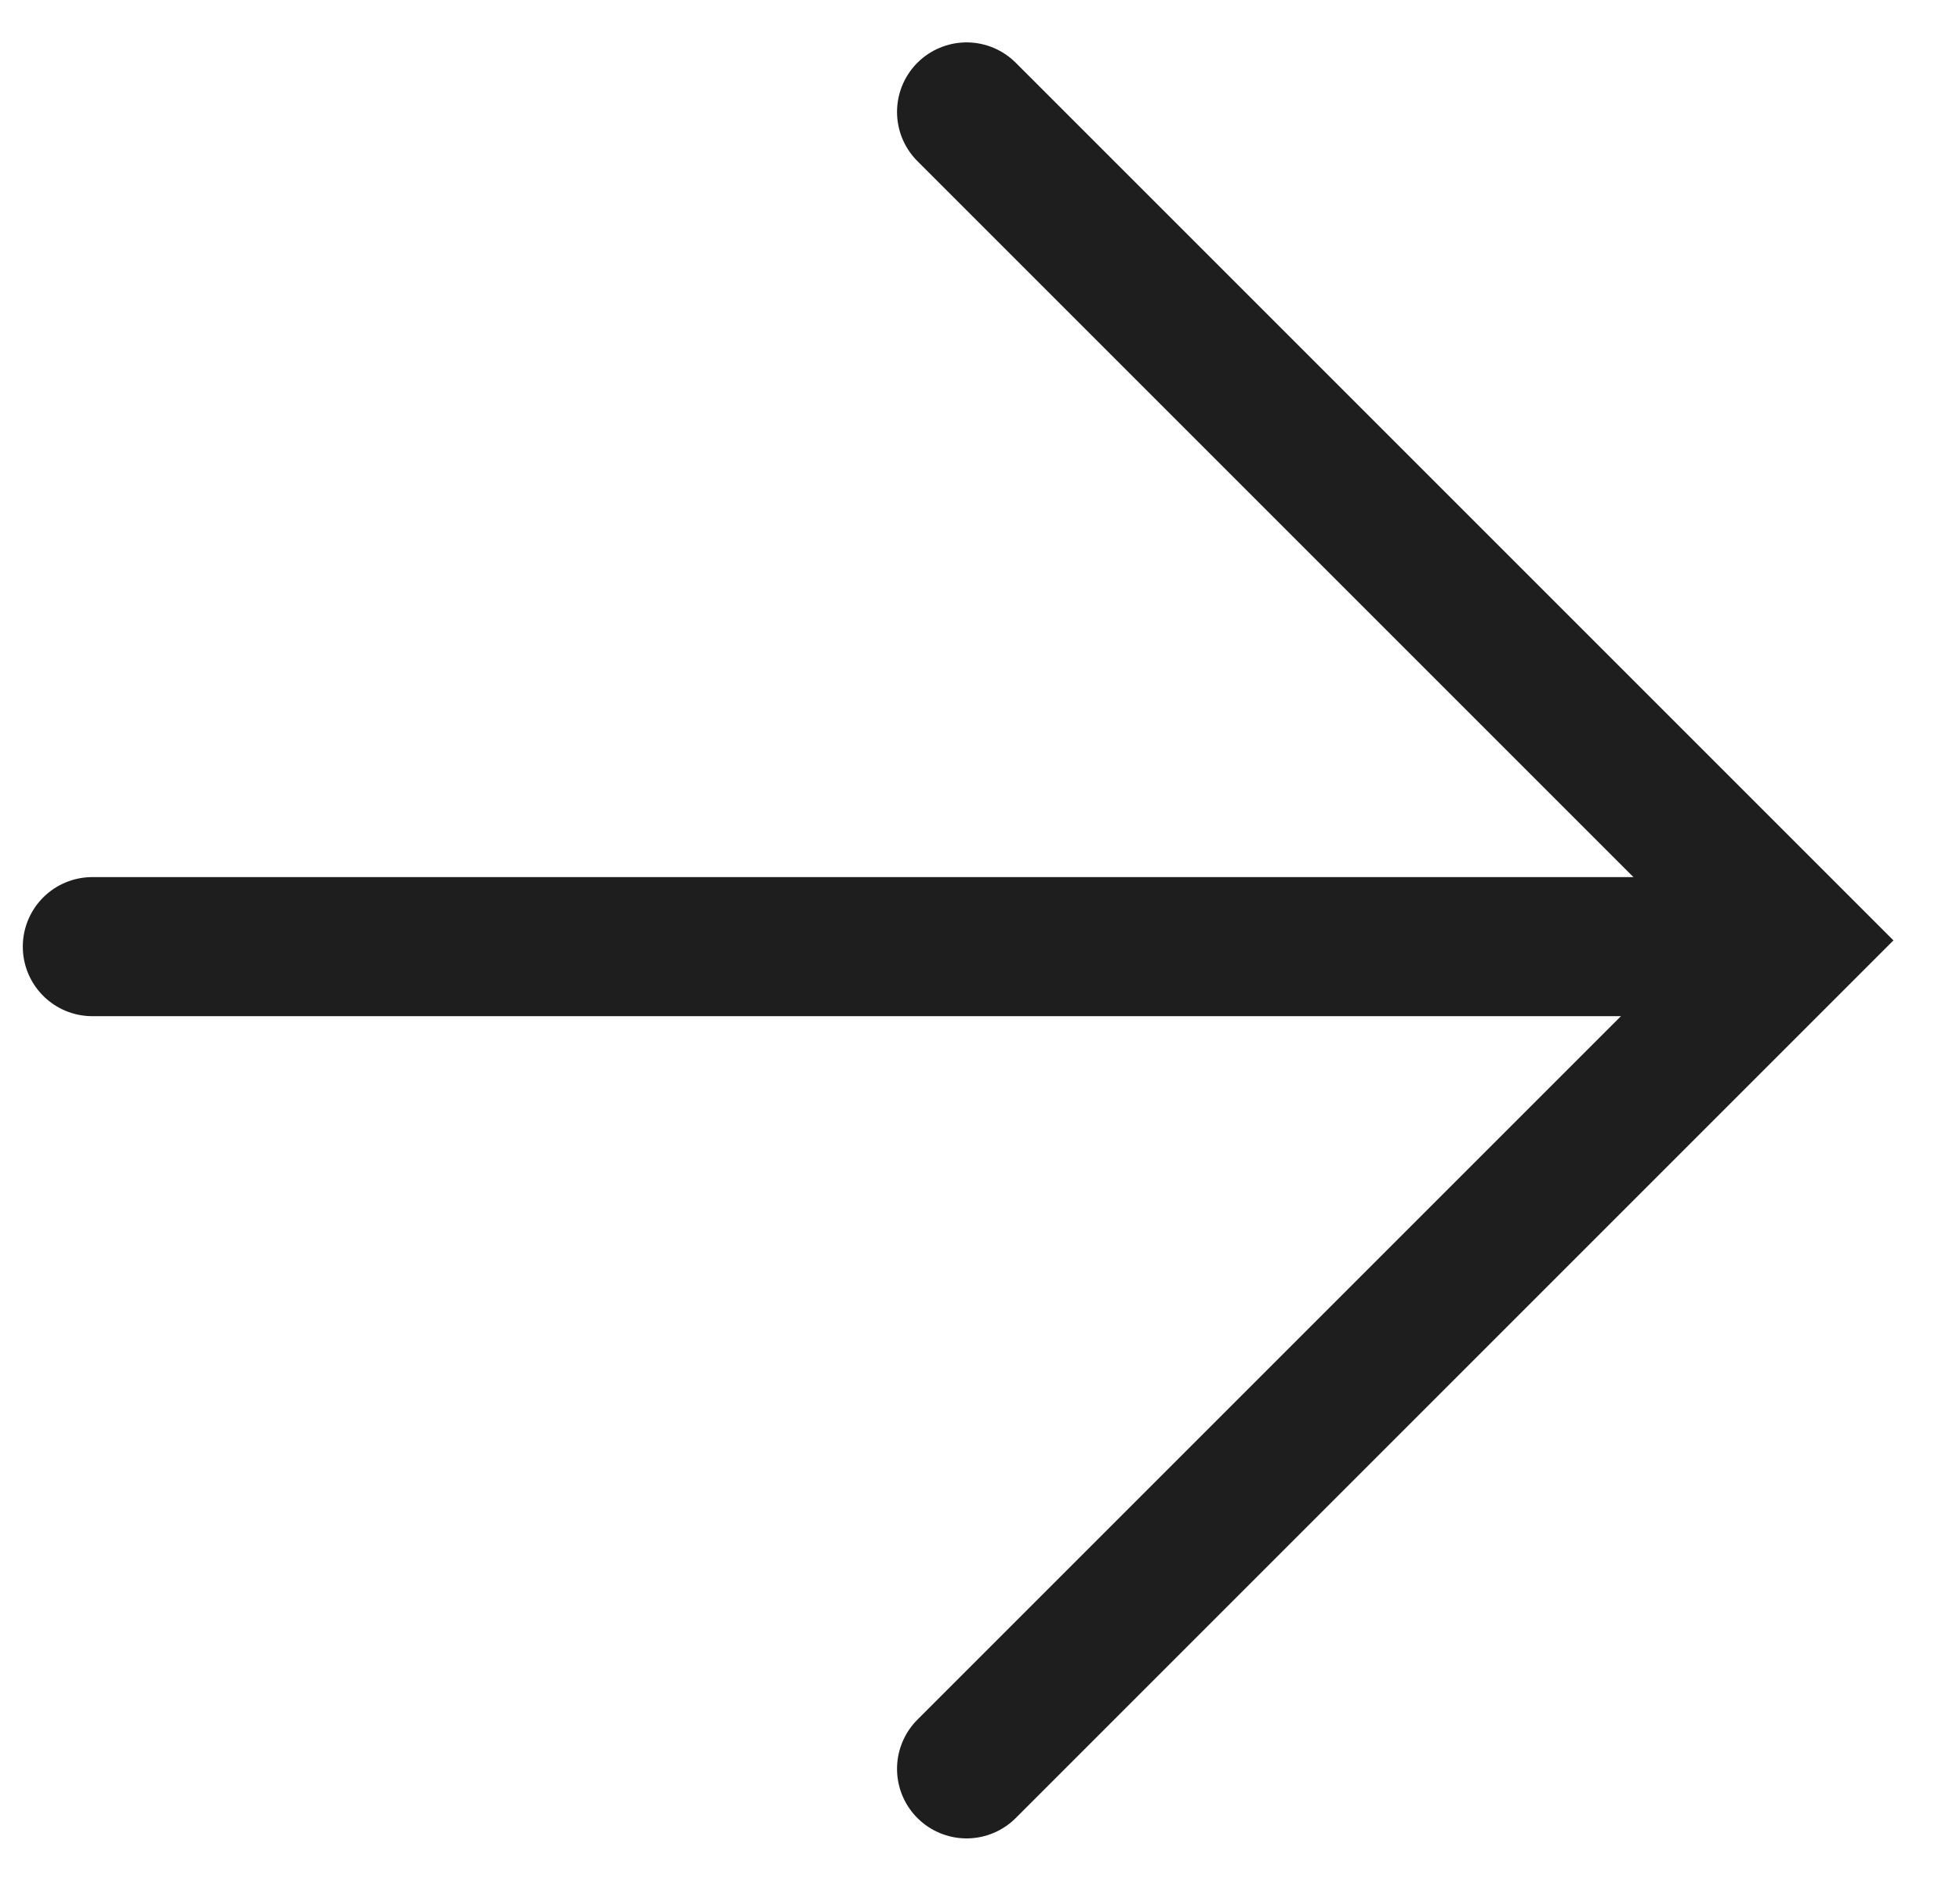
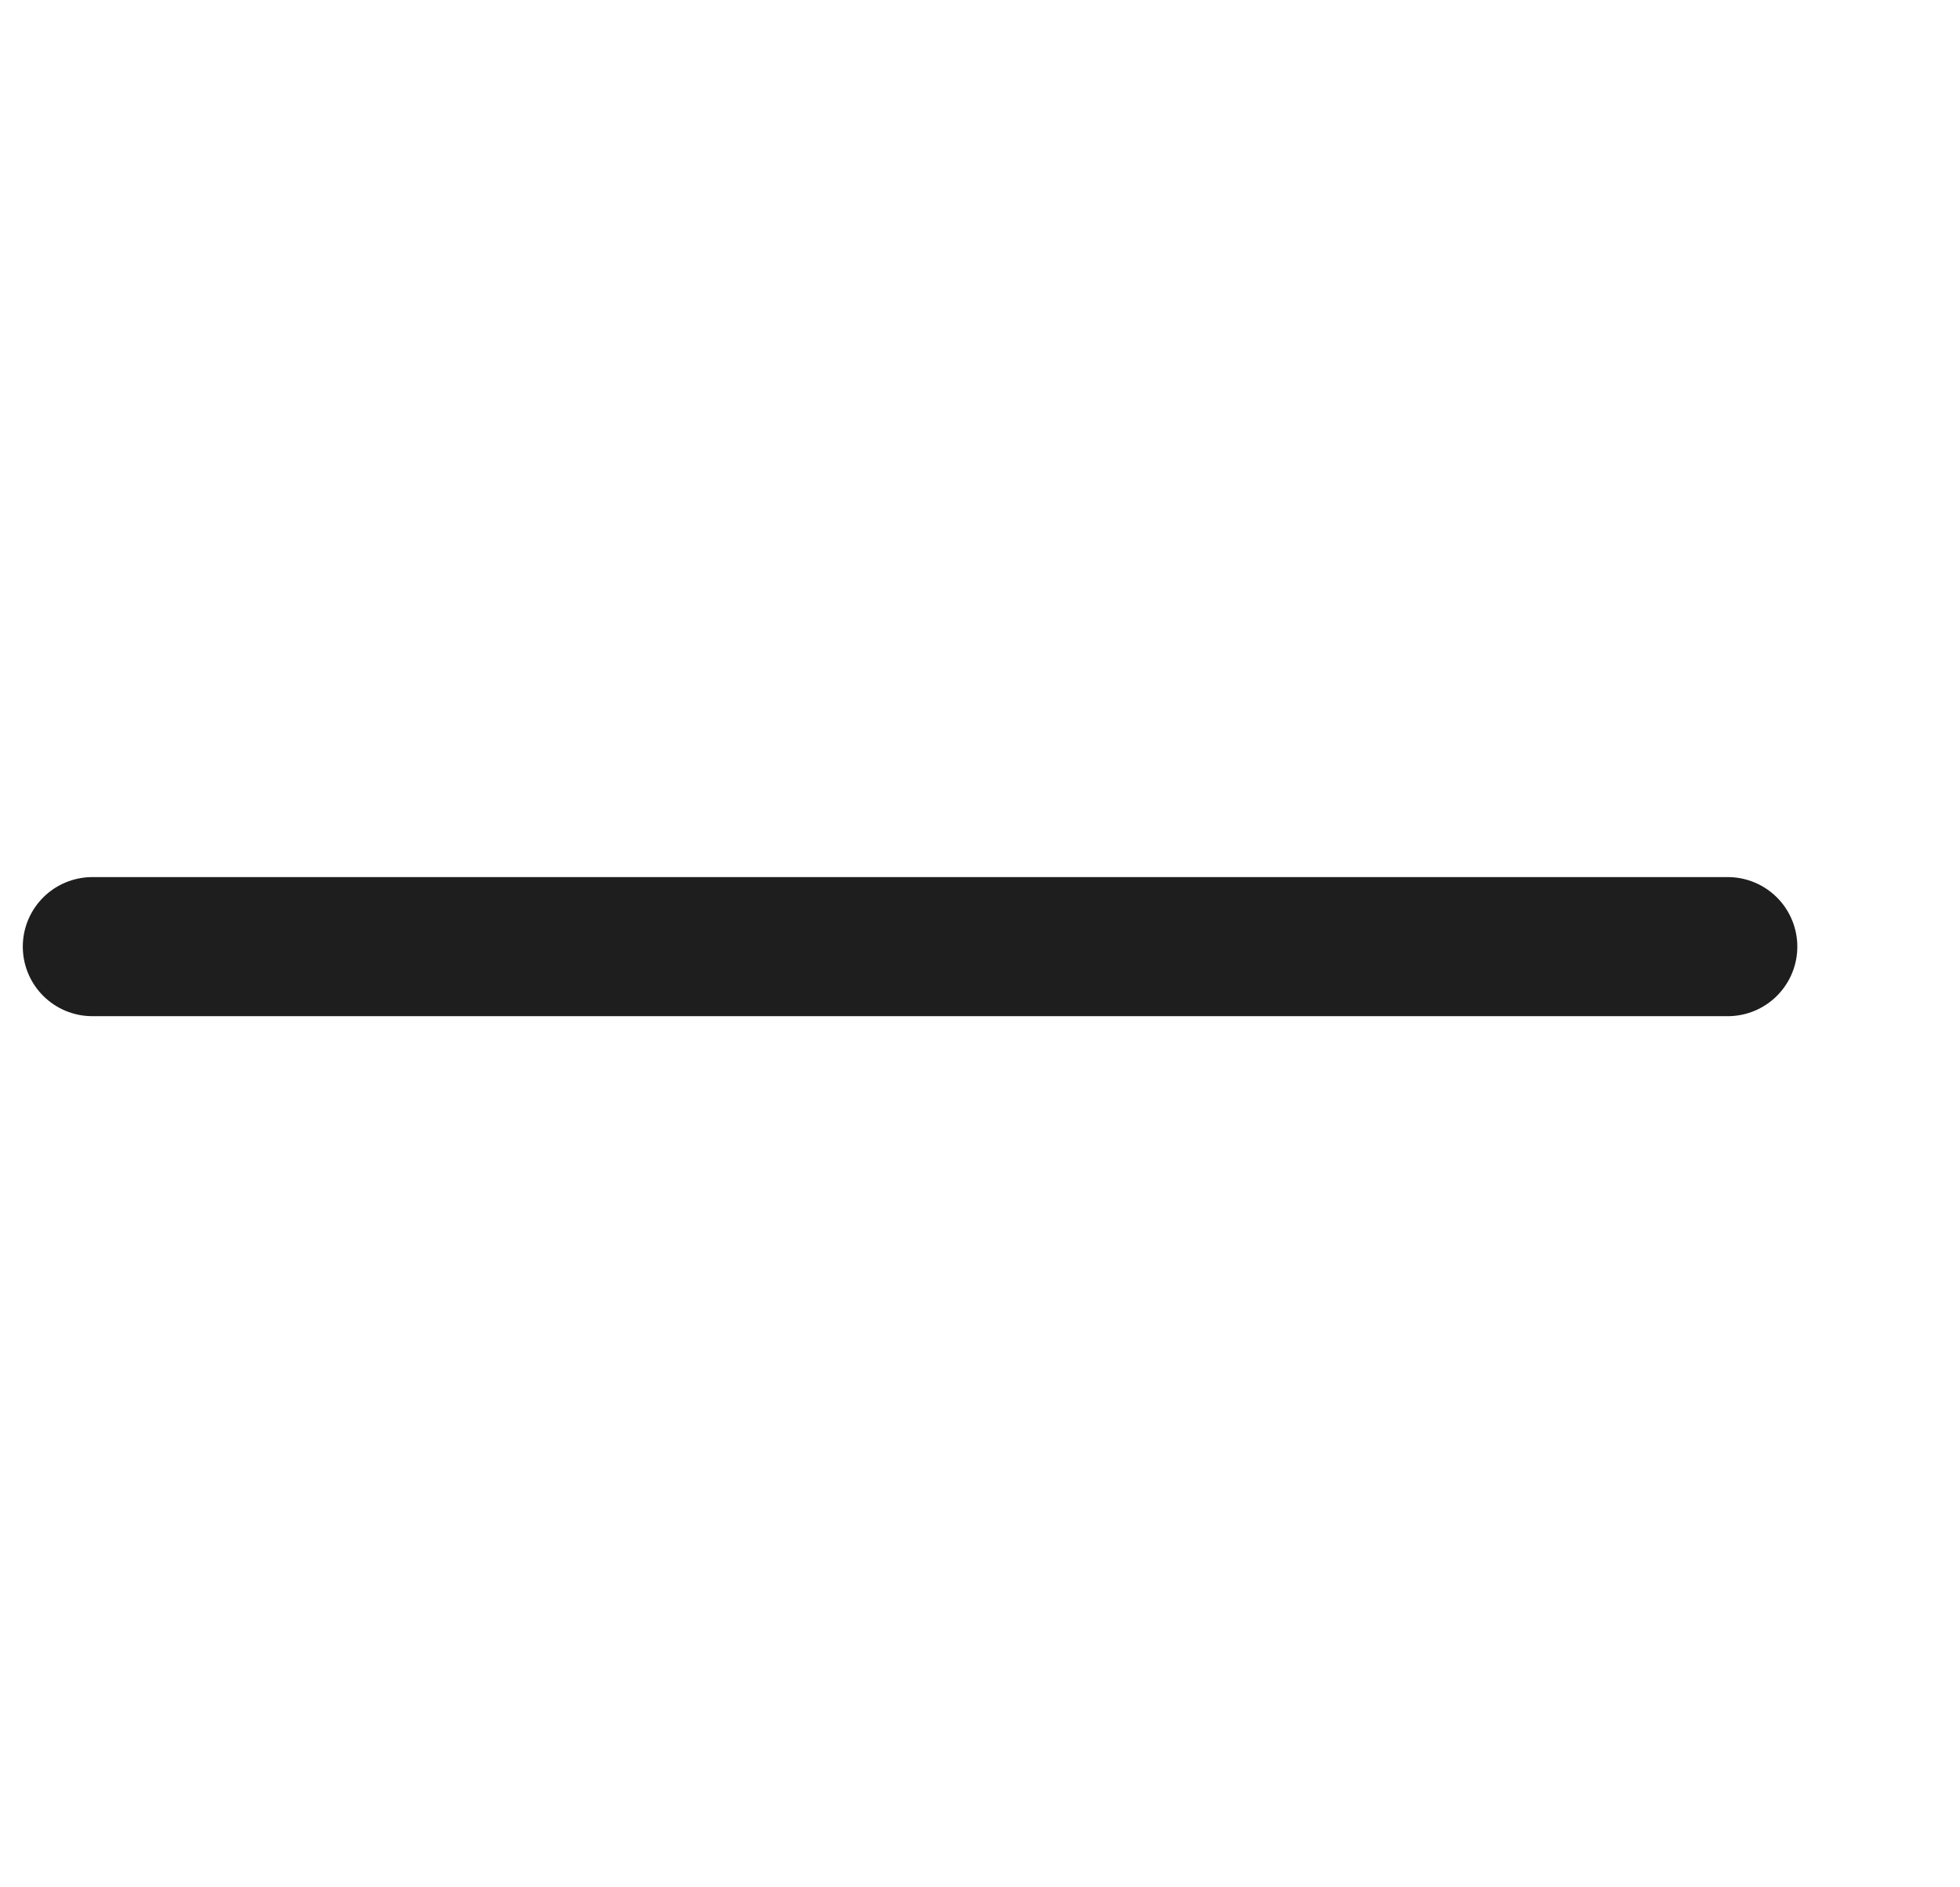
<svg xmlns="http://www.w3.org/2000/svg" width="27" height="26" viewBox="0 0 27 26" fill="none">
-   <path d="M13.315 1.542L24.728 12.955L13.315 24.368" stroke="#1E1E1E" stroke-width="1.916" stroke-linecap="round" />
  <path d="M23.801 13.041L1.272 13.041" stroke="#1E1E1E" stroke-width="1.916" stroke-linecap="round" />
</svg>